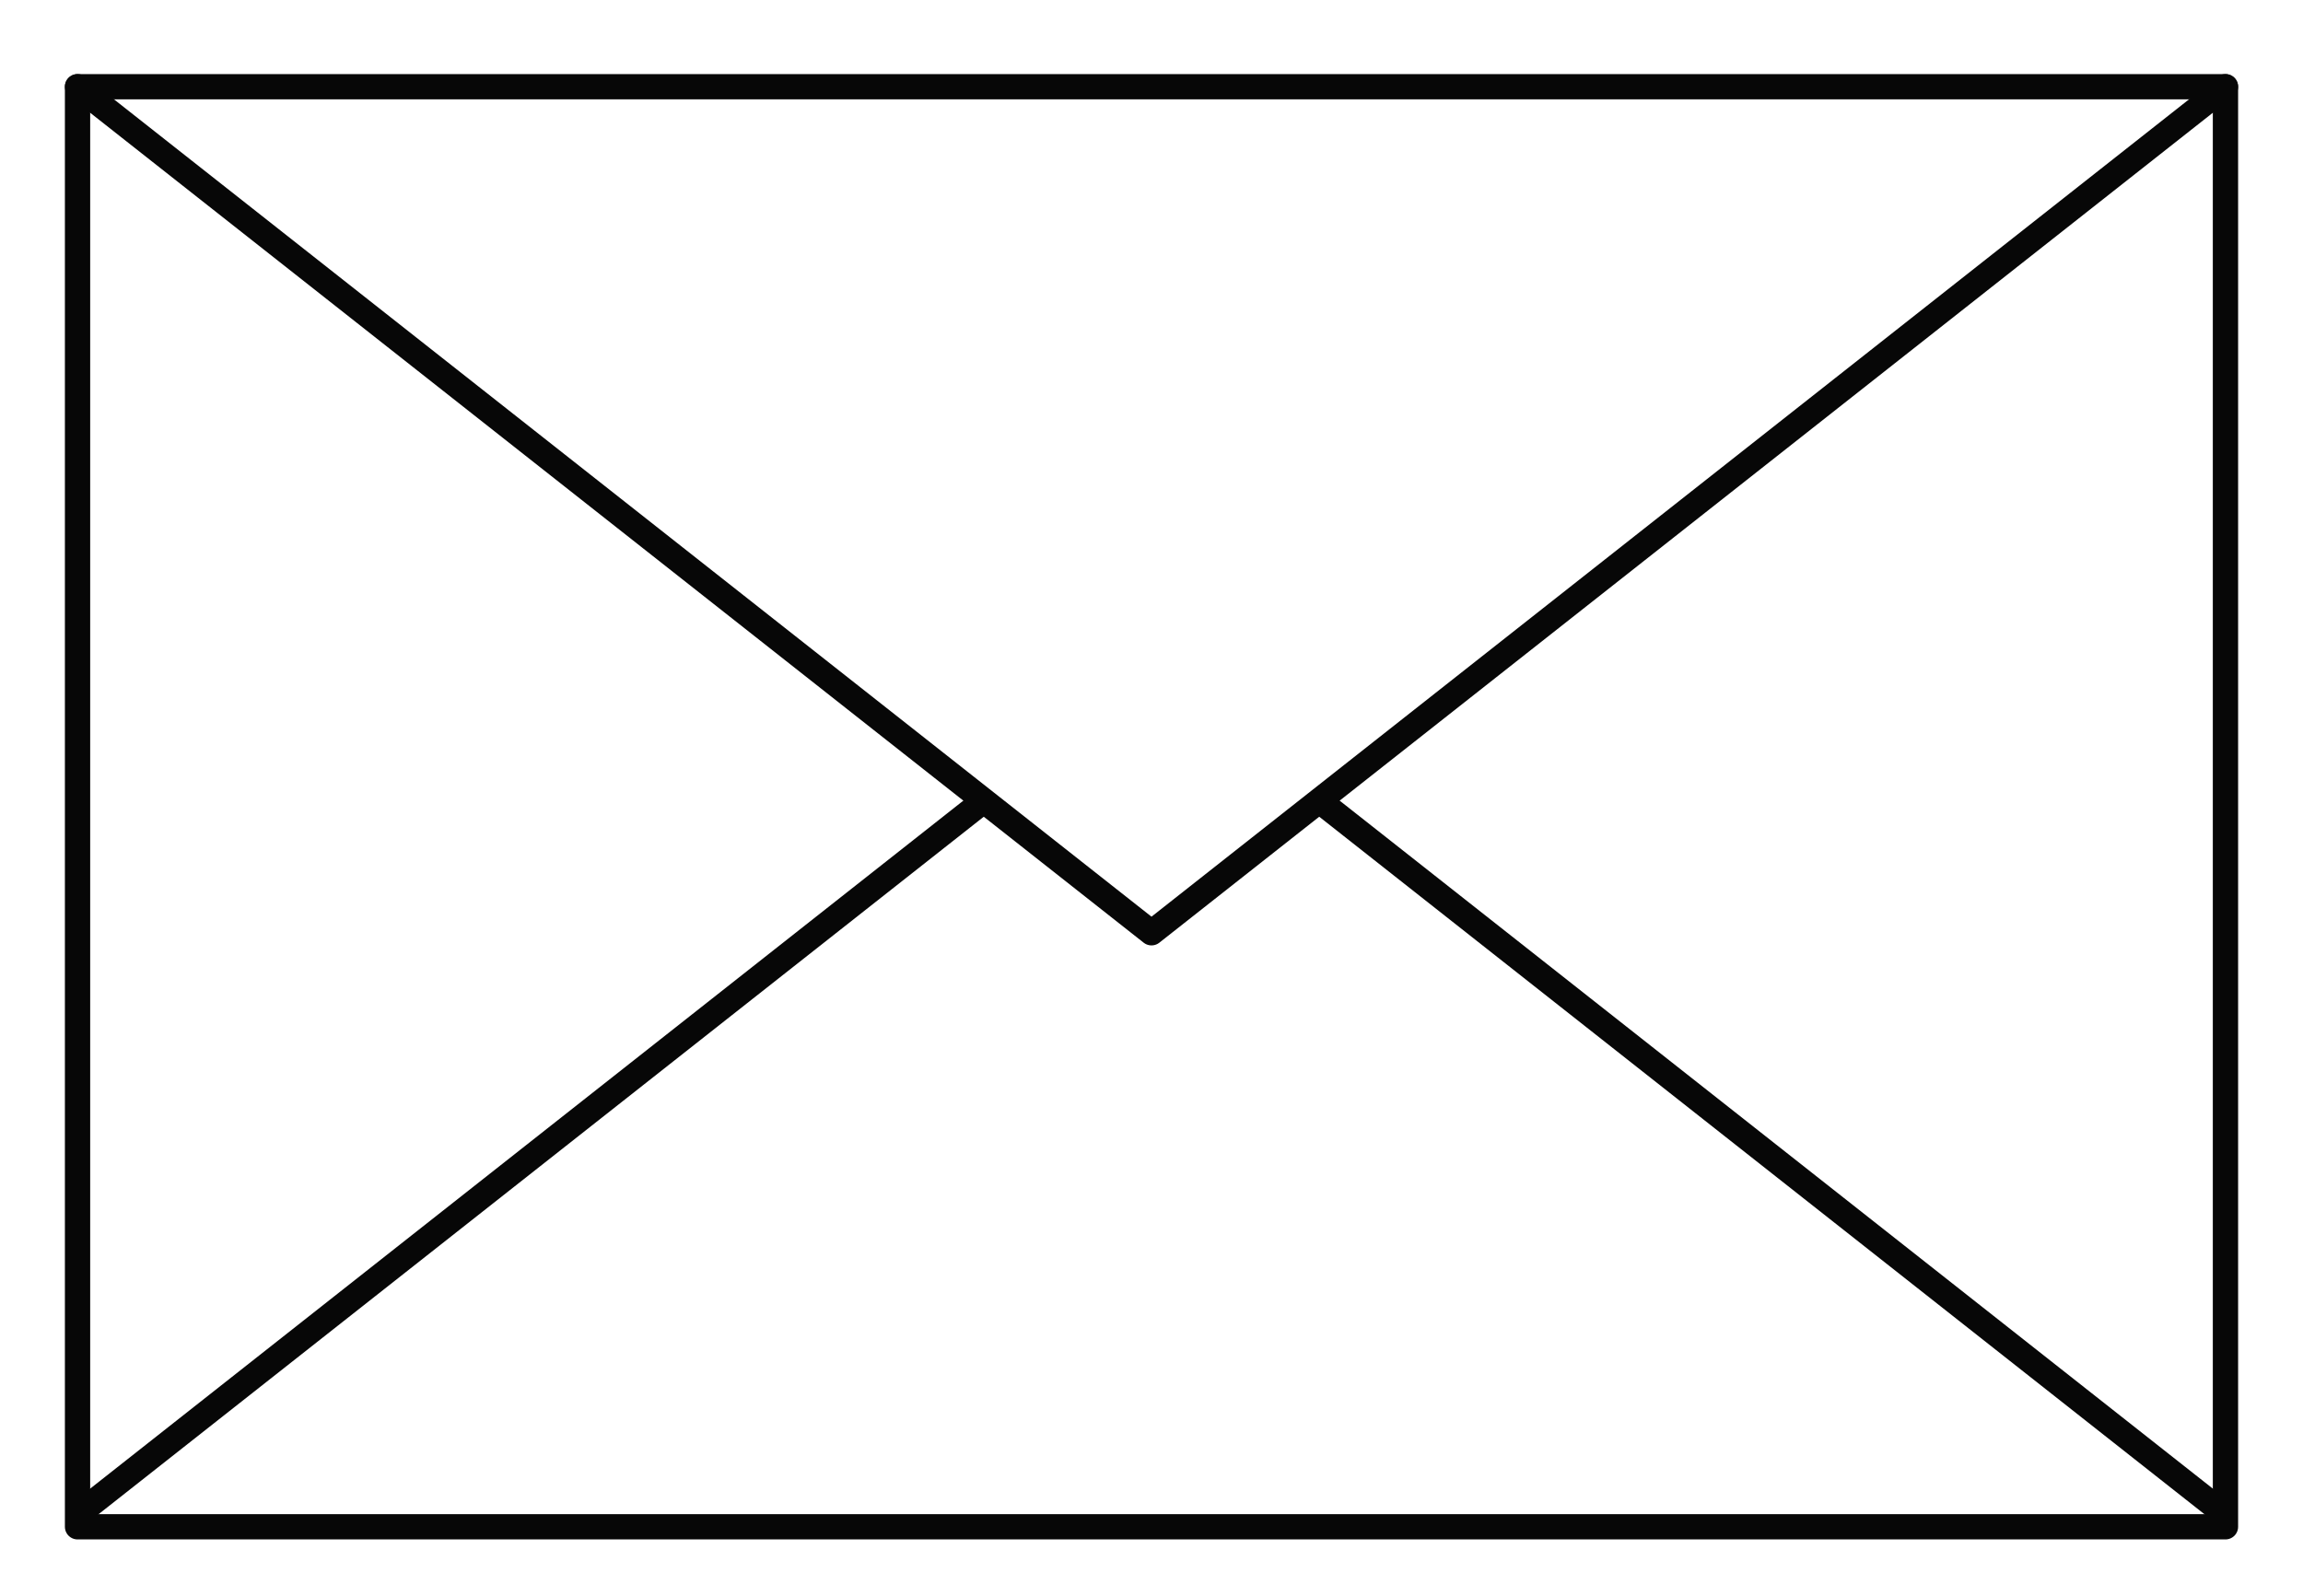
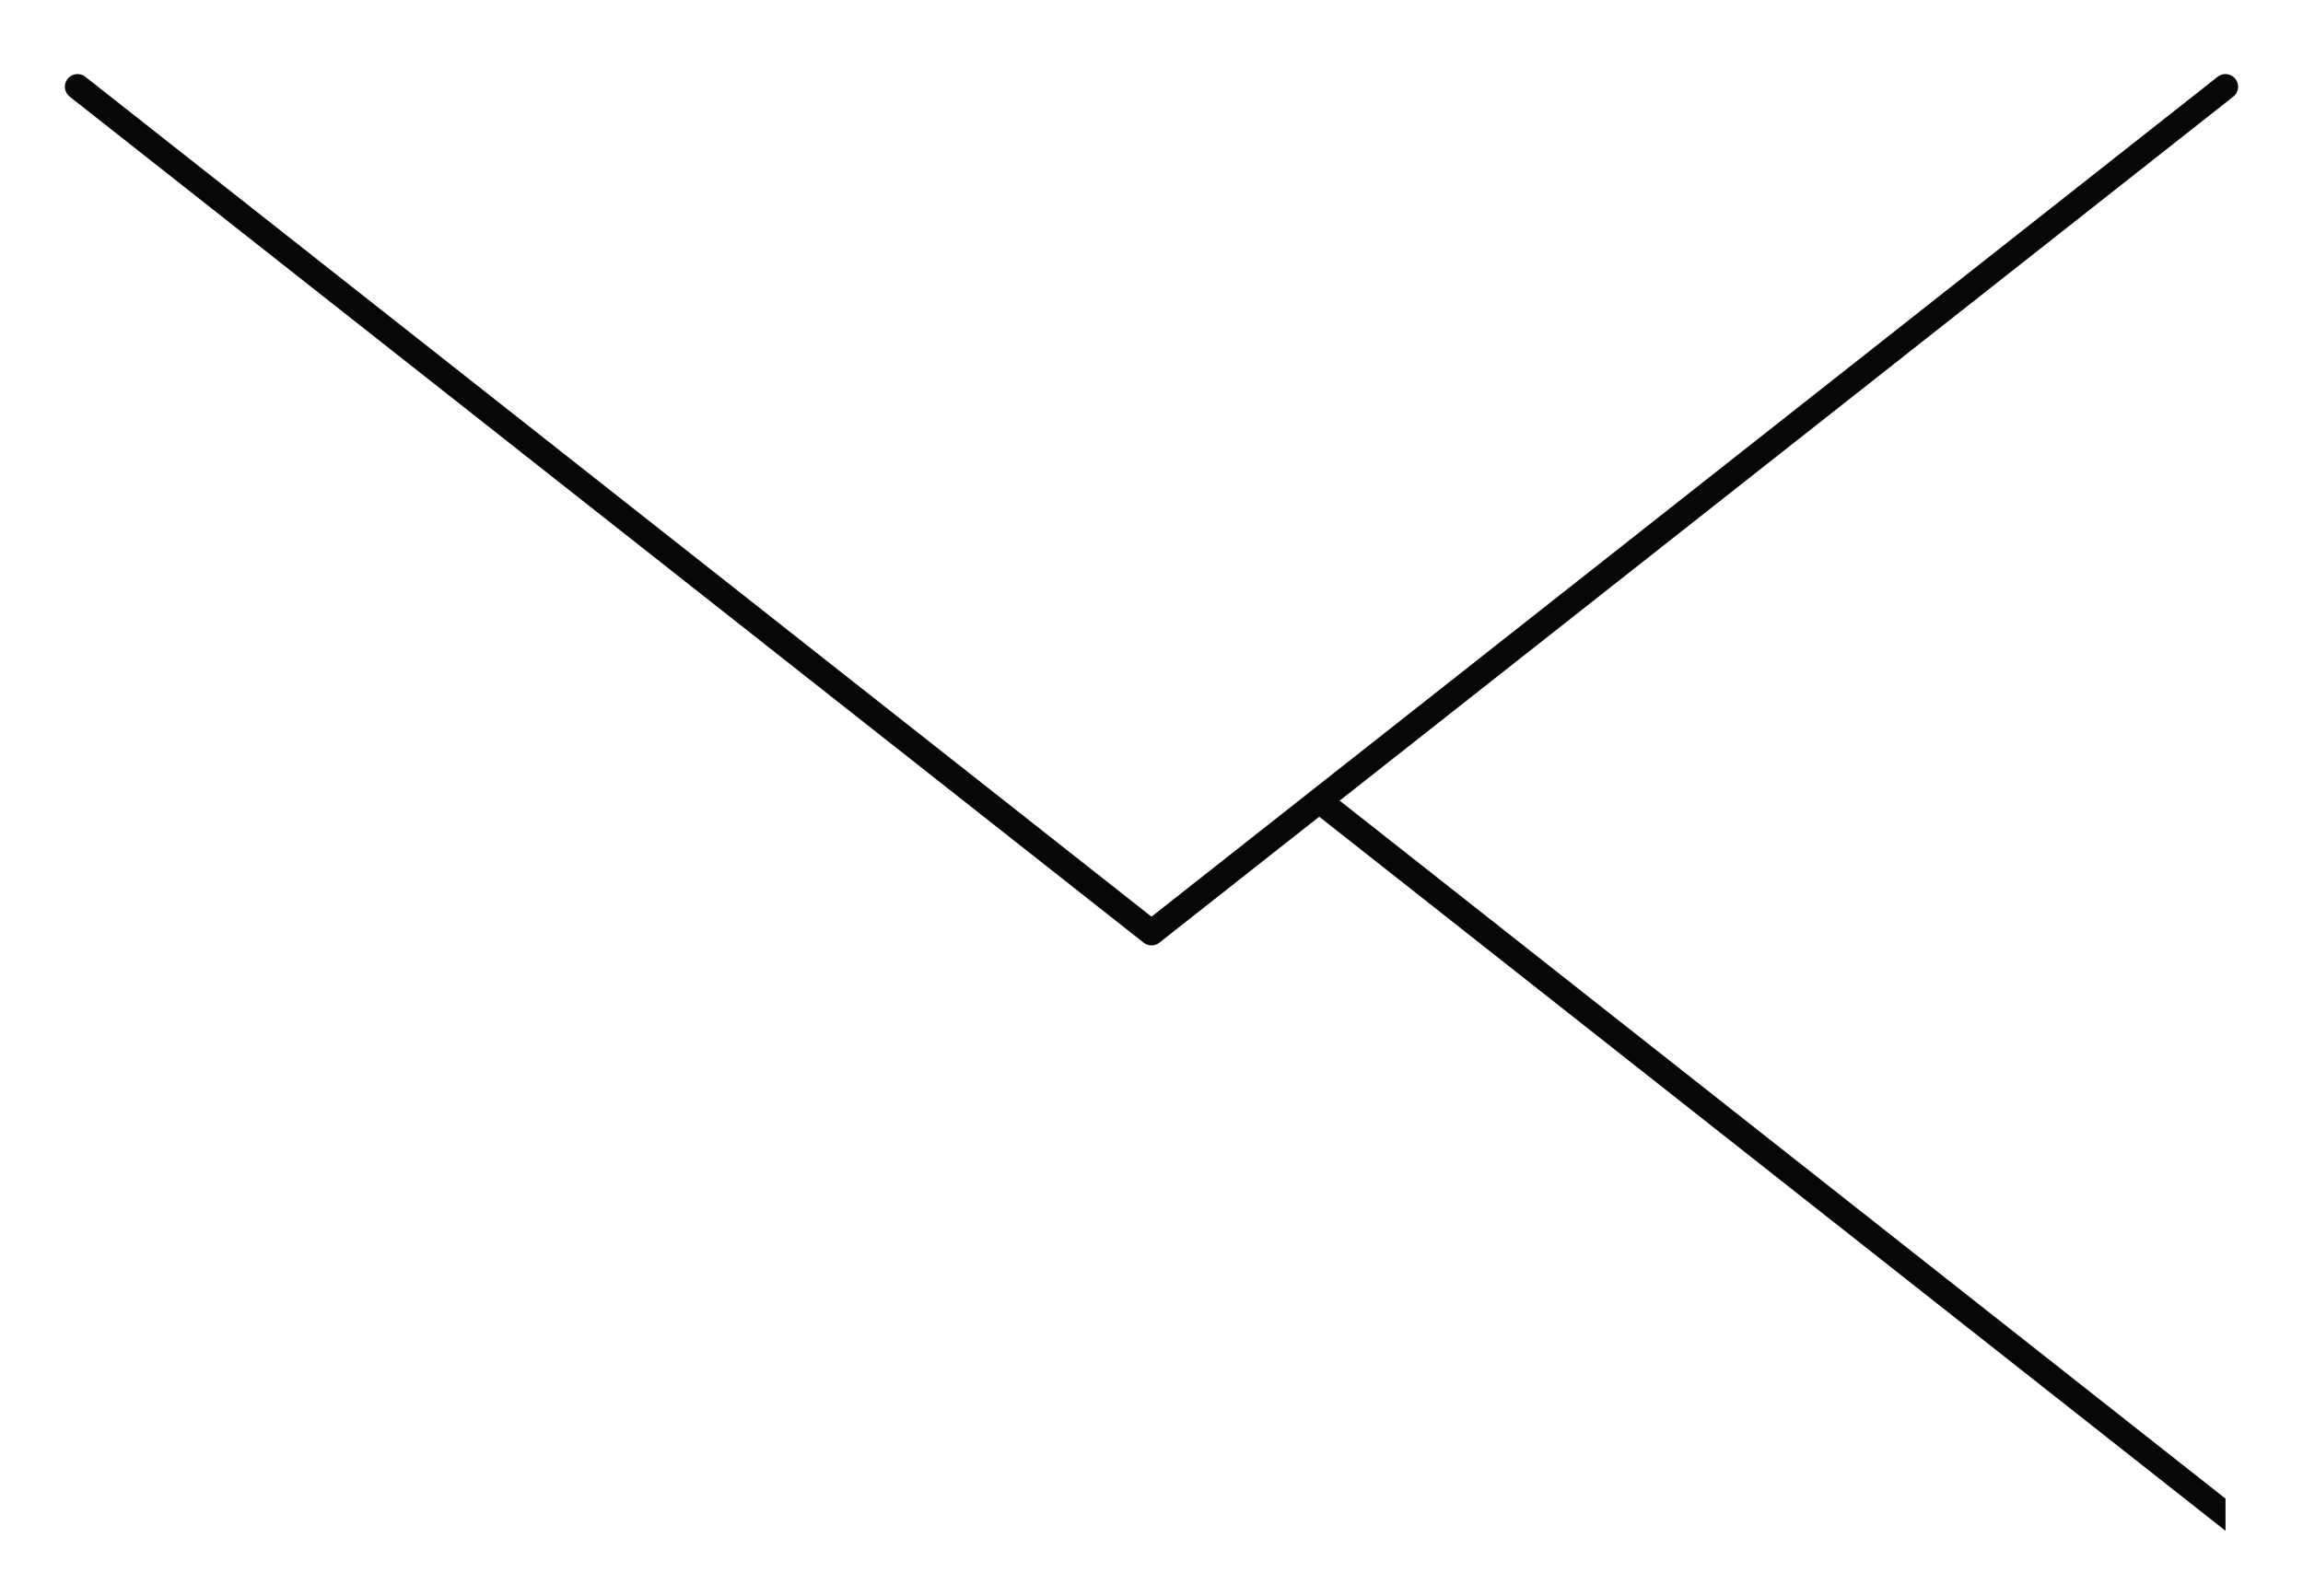
<svg xmlns="http://www.w3.org/2000/svg" xmlns:xlink="http://www.w3.org/1999/xlink" version="1.1" id="Layer_1" x="0px" y="0px" viewBox="0 0 150 104" style="enable-background:new 0 0 150 104;" xml:space="preserve">
  <style type="text/css">
	.st0{fill:none;stroke:#070707;stroke-width:1.647;stroke-linecap:round;stroke-linejoin:round;stroke-miterlimit:10;}
	
		.st1{clip-path:url(#SVGID_00000100349211423968940640000010642952198063651456_);fill:none;stroke:#070707;stroke-width:1.647;stroke-linecap:round;stroke-linejoin:round;stroke-miterlimit:10;}
	
		.st2{clip-path:url(#SVGID_00000060727706399182505620000004754415914504430729_);fill:none;stroke:#070707;stroke-width:1.647;stroke-linecap:round;stroke-linejoin:round;stroke-miterlimit:10;}
</style>
  <g>
-     <polygon class="st0" points="144.95,99.47 26.45,99.47 5.05,99.47 5.05,5.65 144.95,5.65 144.95,29.1  " />
    <polyline class="st0" points="5.05,5.65 75,60.77 144.95,5.65  " />
    <g>
      <defs>
        <rect id="SVGID_1_" x="5.05" y="48.52" width="60.95" height="59.17" />
      </defs>
      <clipPath id="SVGID_00000180333570519128495270000009274496617976404377_">
        <use xlink:href="#SVGID_1_" style="overflow:visible;" />
      </clipPath>
-       <polyline style="clip-path:url(#SVGID_00000180333570519128495270000009274496617976404377_);fill:none;stroke:#070707;stroke-width:1.647;stroke-linecap:round;stroke-linejoin:round;stroke-miterlimit:10;" points="    -76.33,52.56 -6.38,107.69 63.57,52.56   " />
    </g>
    <g>
      <defs>
        <rect id="SVGID_00000005250599489186345740000004706605051246200449_" x="84" y="48.52" transform="matrix(-1 -4.485313e-11 4.485313e-11 -1 228.953 156.208)" width="60.95" height="59.17" />
      </defs>
      <clipPath id="SVGID_00000013877502934221625080000015182802597740777639_">
        <use xlink:href="#SVGID_00000005250599489186345740000004706605051246200449_" style="overflow:visible;" />
      </clipPath>
      <polyline style="clip-path:url(#SVGID_00000013877502934221625080000015182802597740777639_);fill:none;stroke:#070707;stroke-width:1.647;stroke-linecap:round;stroke-linejoin:round;stroke-miterlimit:10;" points="    226.33,52.56 156.38,107.69 86.43,52.56   " />
    </g>
  </g>
</svg>